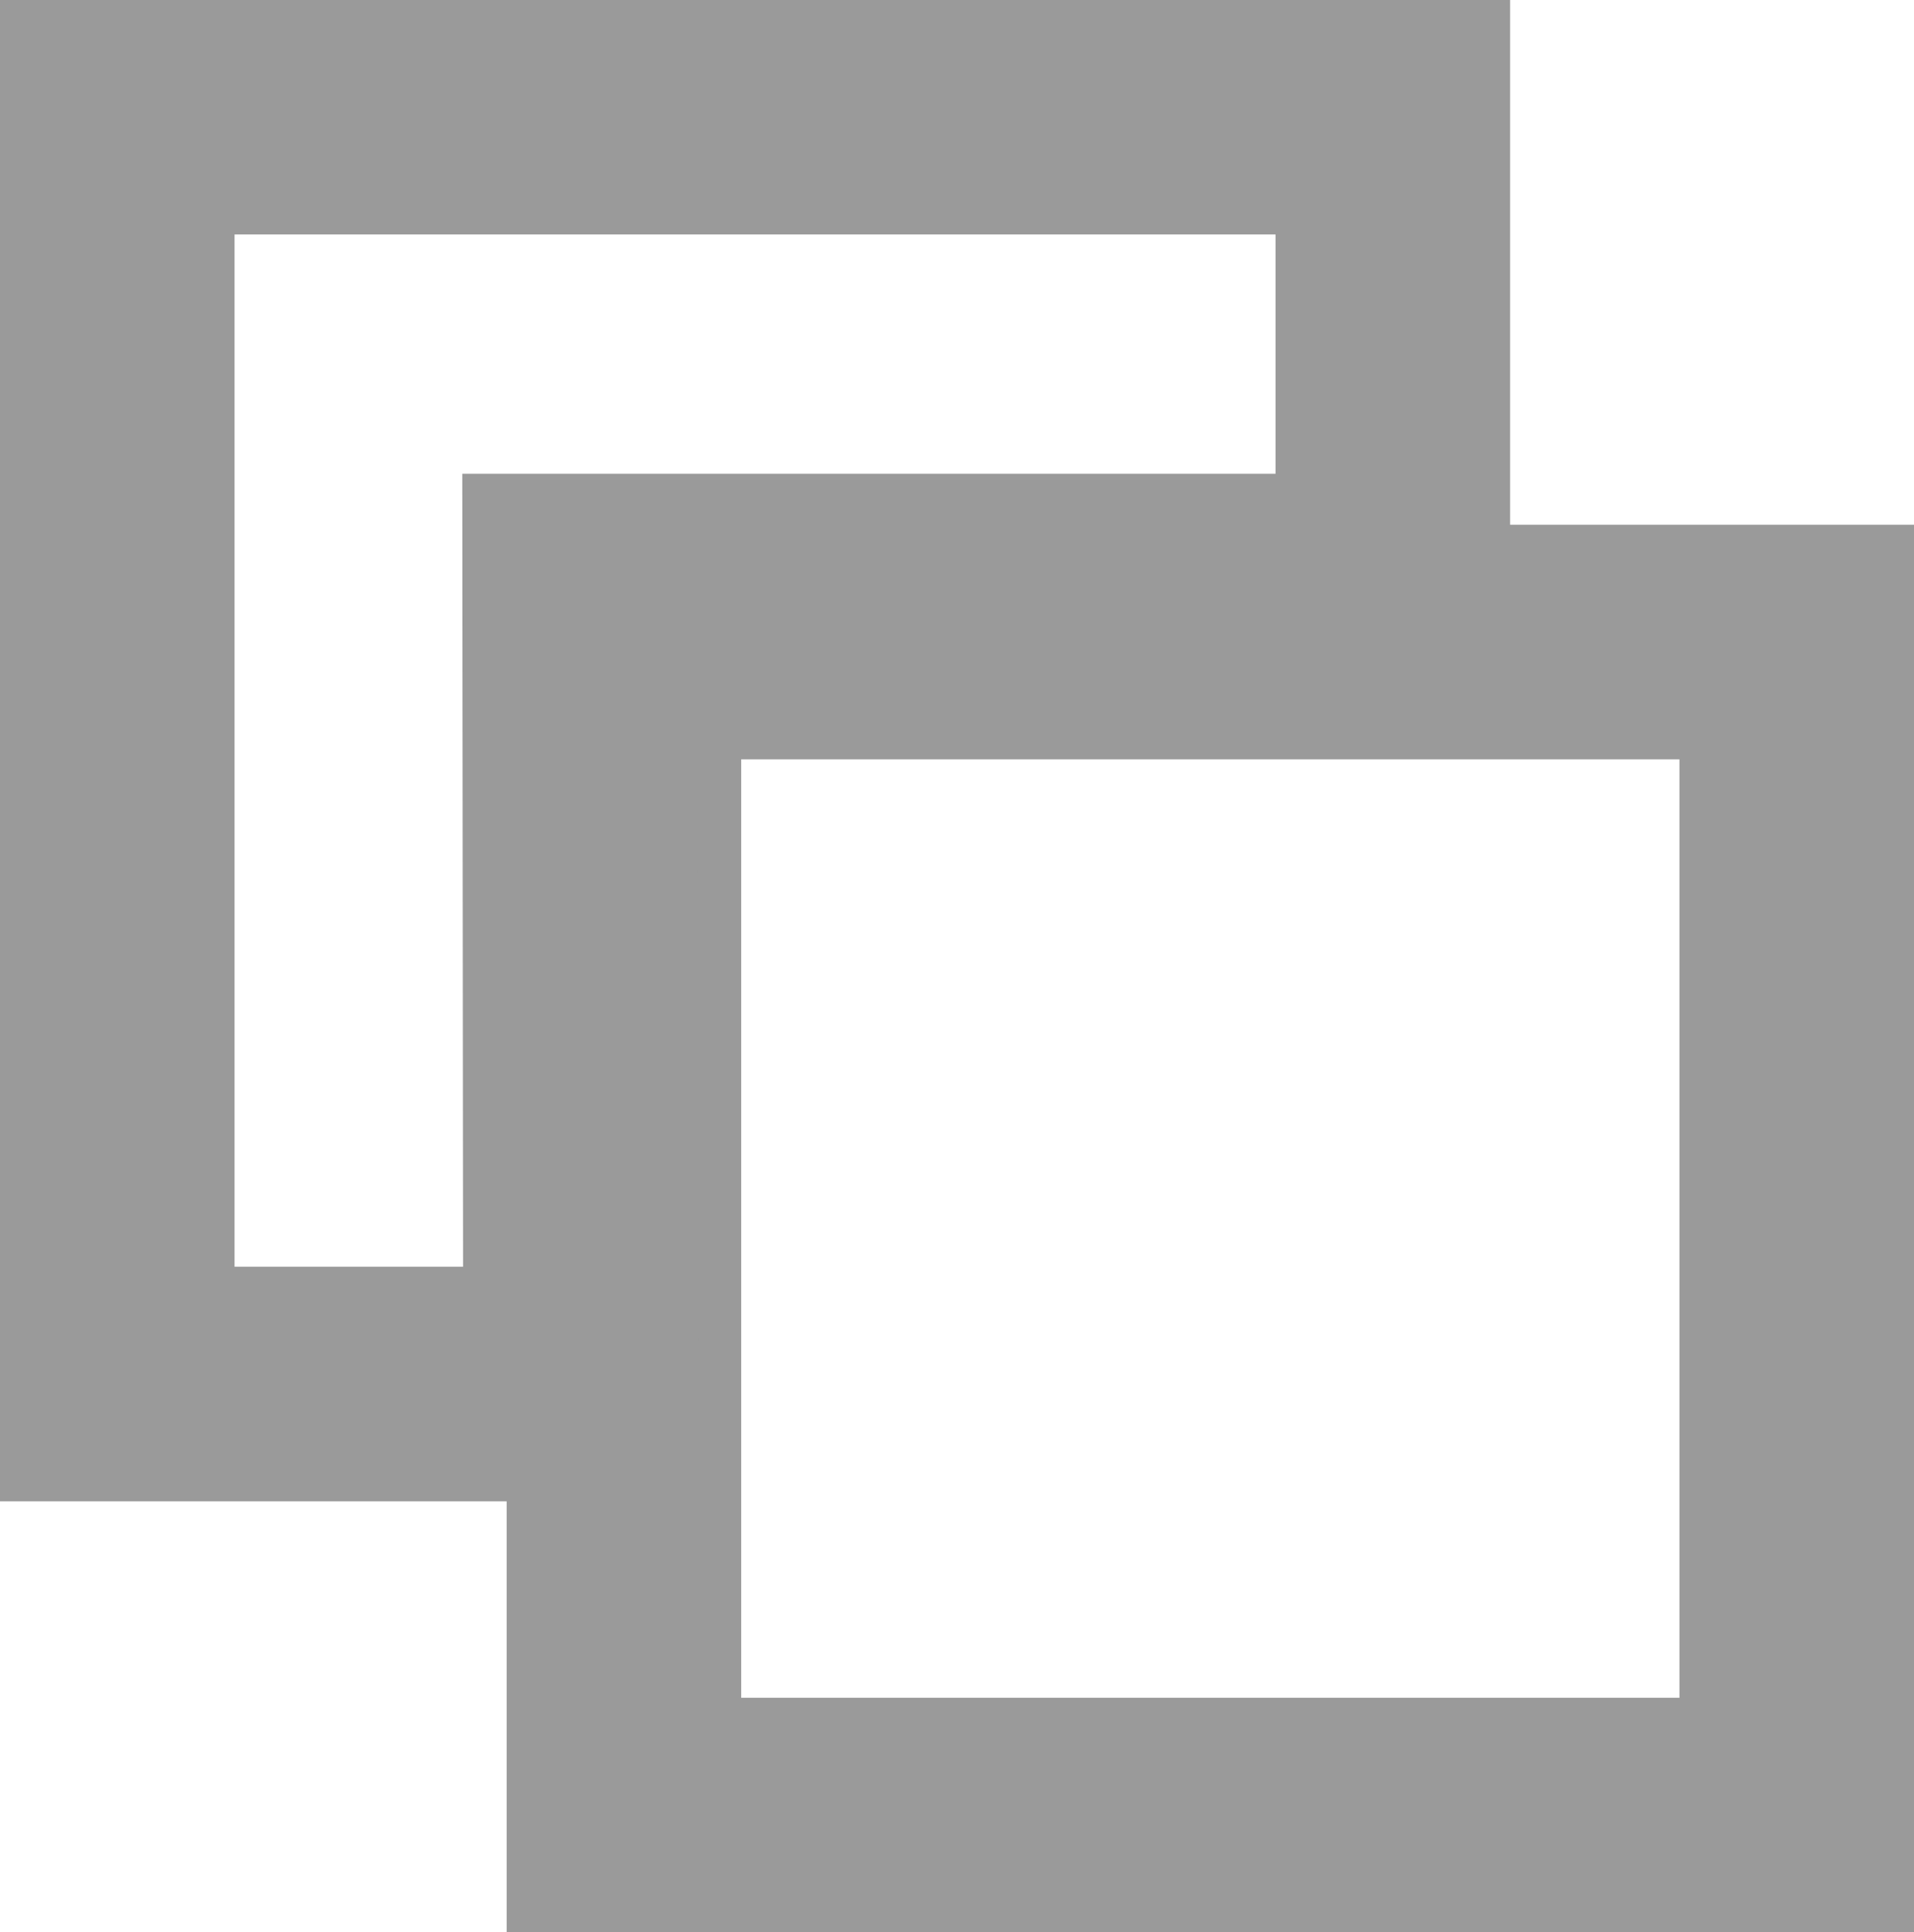
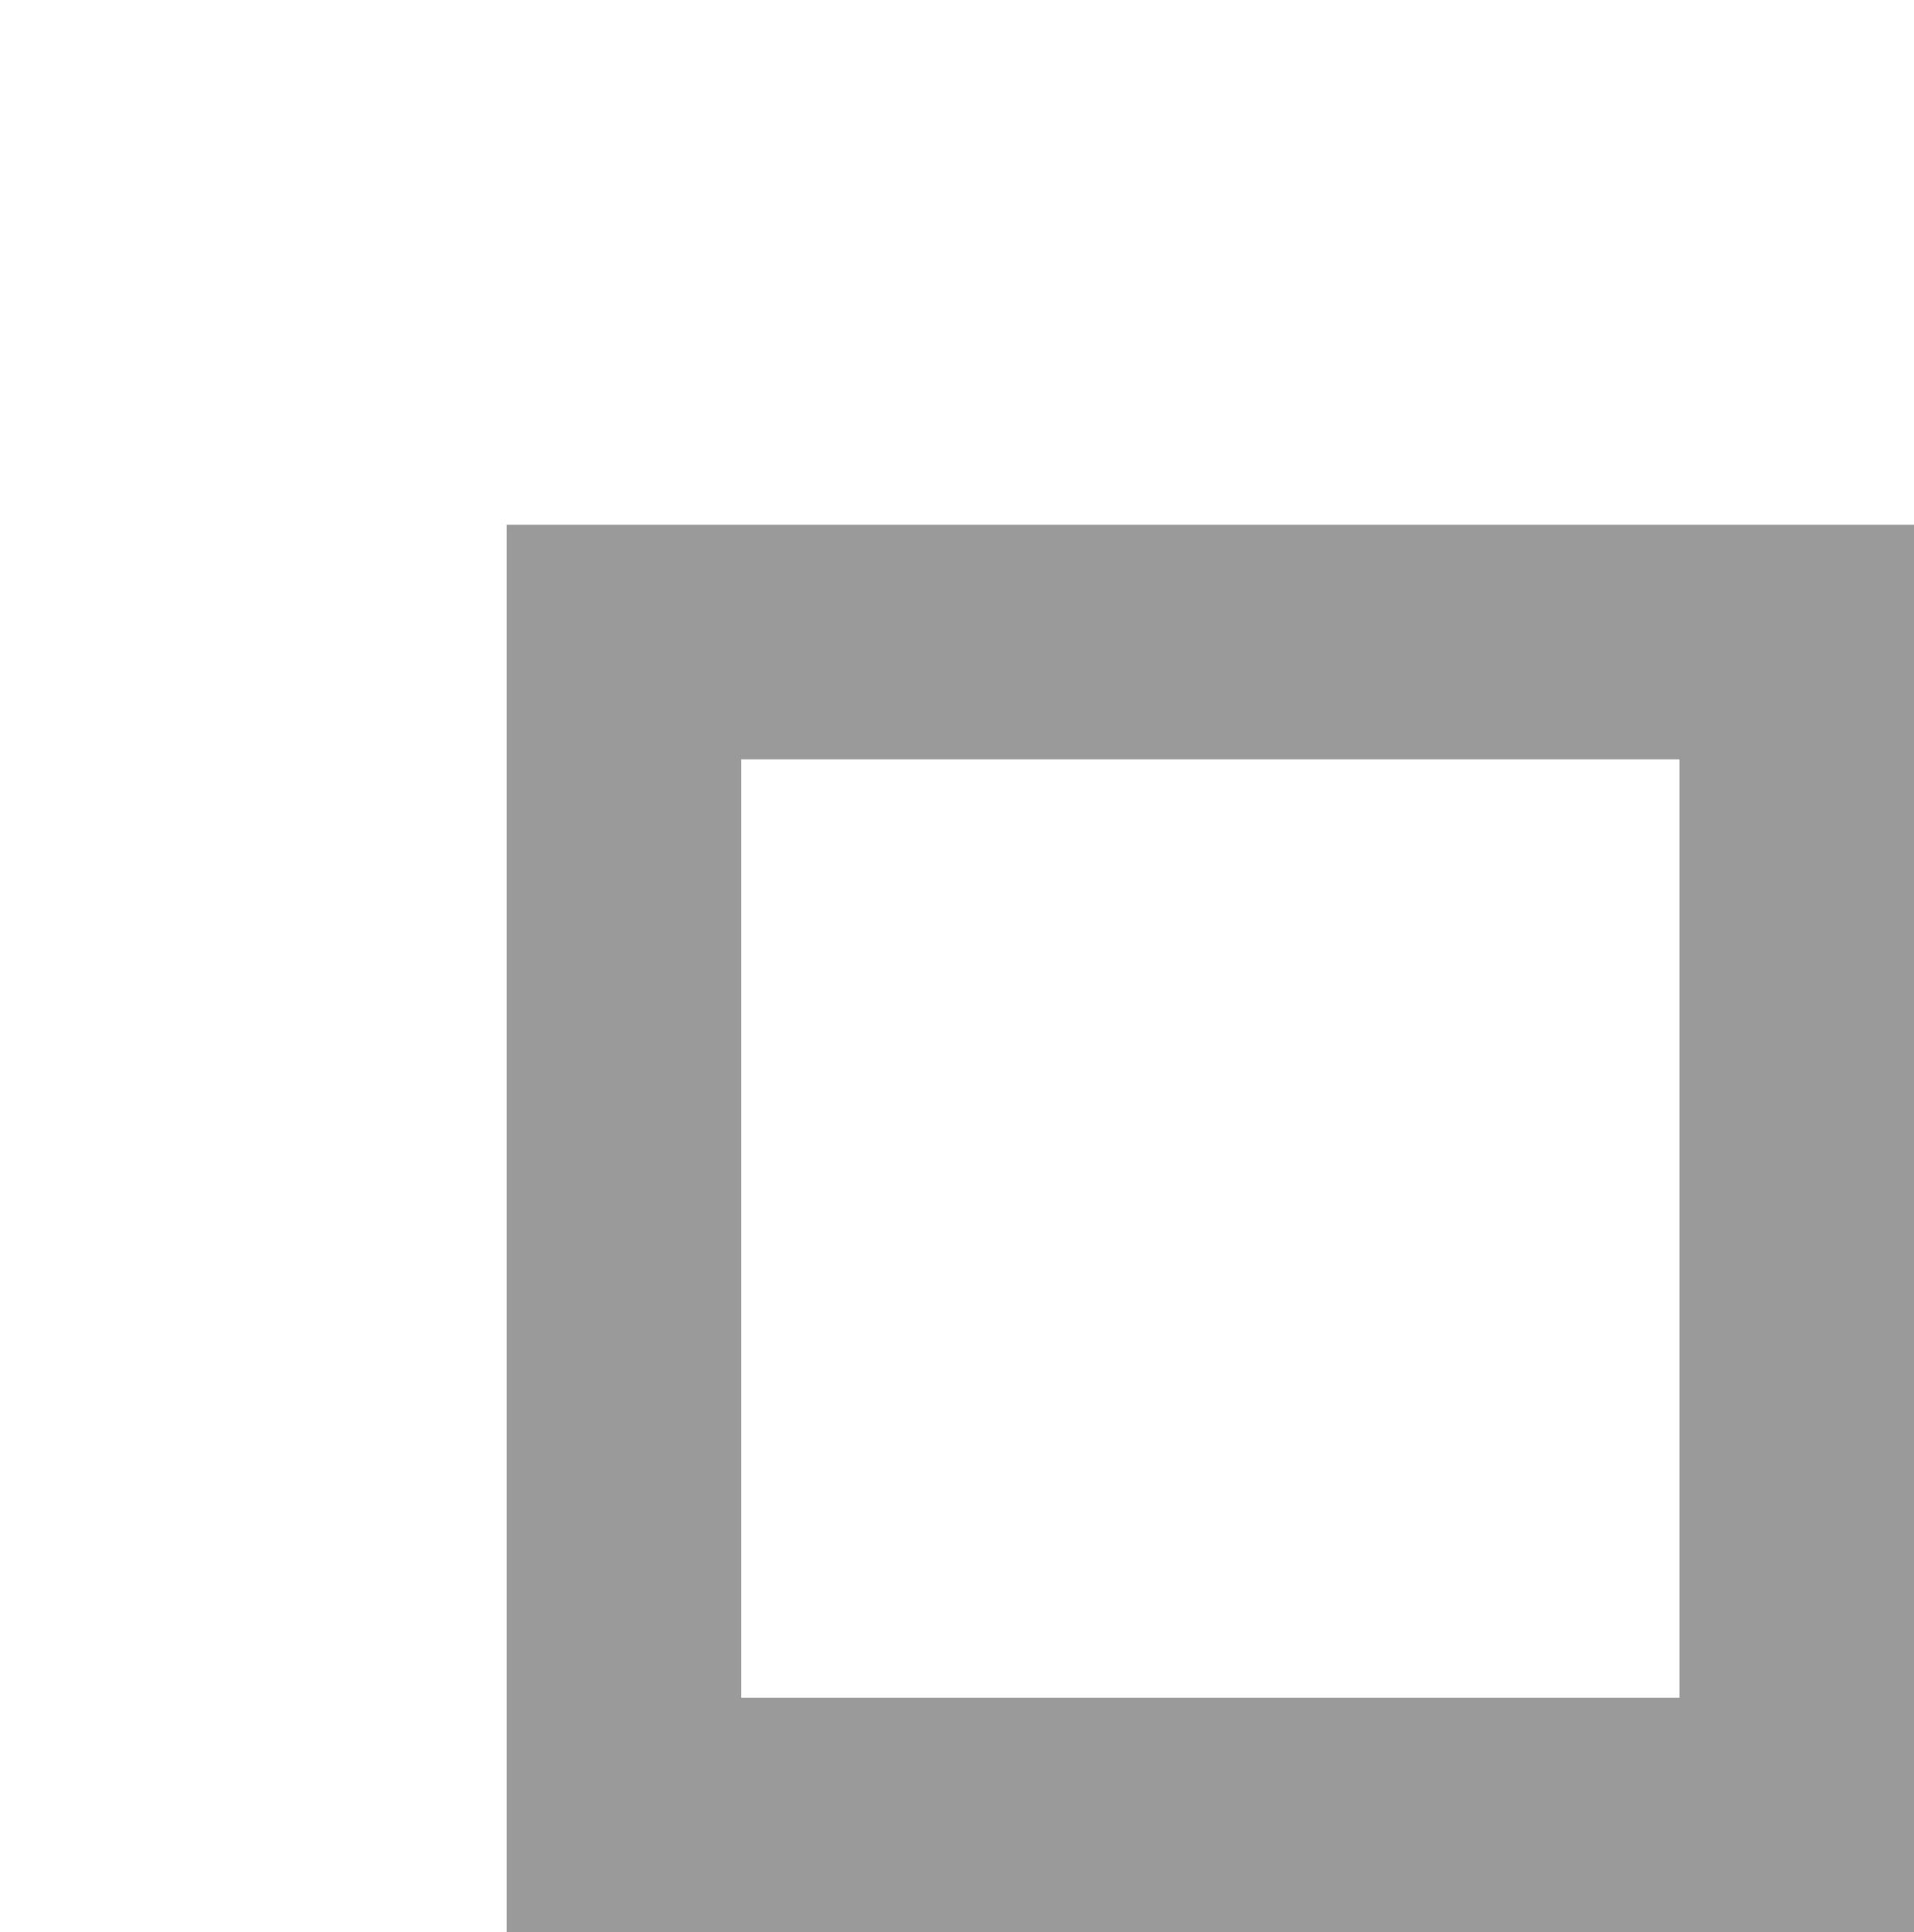
<svg xmlns="http://www.w3.org/2000/svg" width="12.24" height="12.355" viewBox="0 0 12.24 12.355">
  <defs>
    <style>.a,.c{fill:none;}.a{stroke:#9a9a9a;stroke-width:1.5px;}.b{stroke:none;}</style>
  </defs>
  <g transform="translate(-8980.76 -1060.645)">
    <g class="a" transform="translate(8984 1064)">
-       <rect class="b" width="9" height="9" />
      <rect class="c" x="0.75" y="0.75" width="7.5" height="7.5" />
    </g>
-     <path class="a" d="M9013.472,1095.494h-2.962v-8.1h8.157v3.03h-5.2Z" transform="translate(-29 -26)" />
  </g>
</svg>